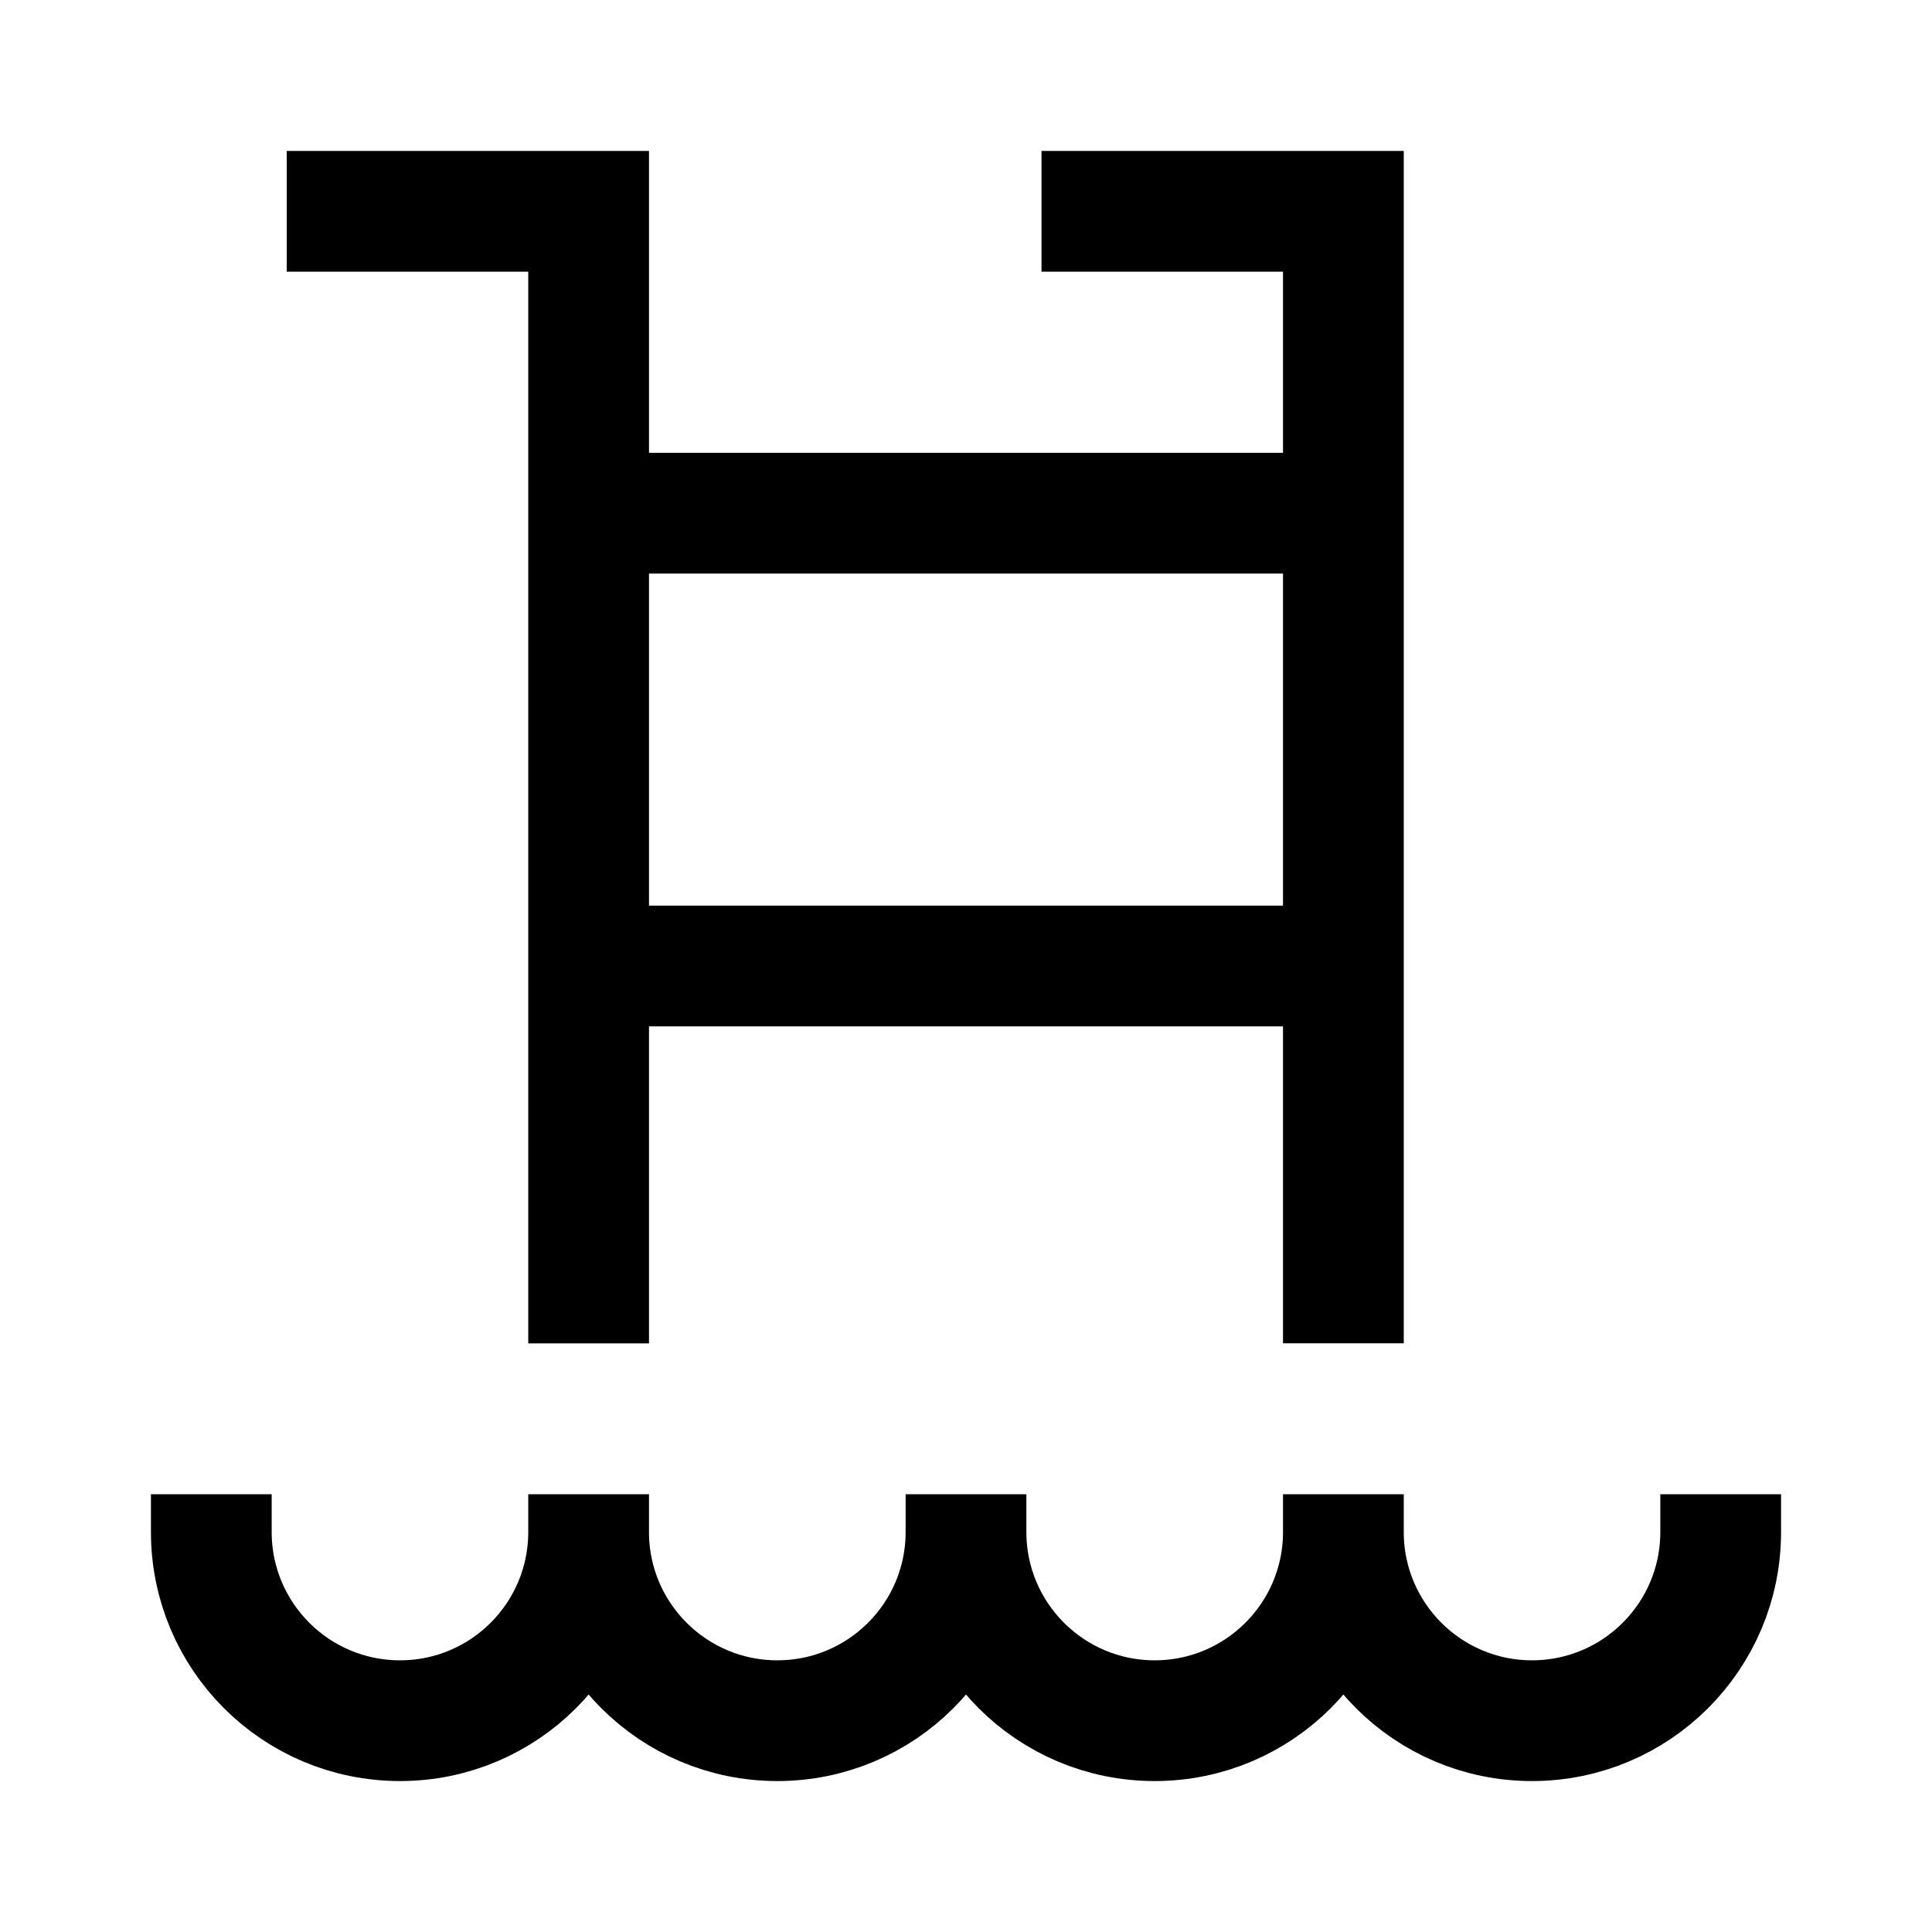
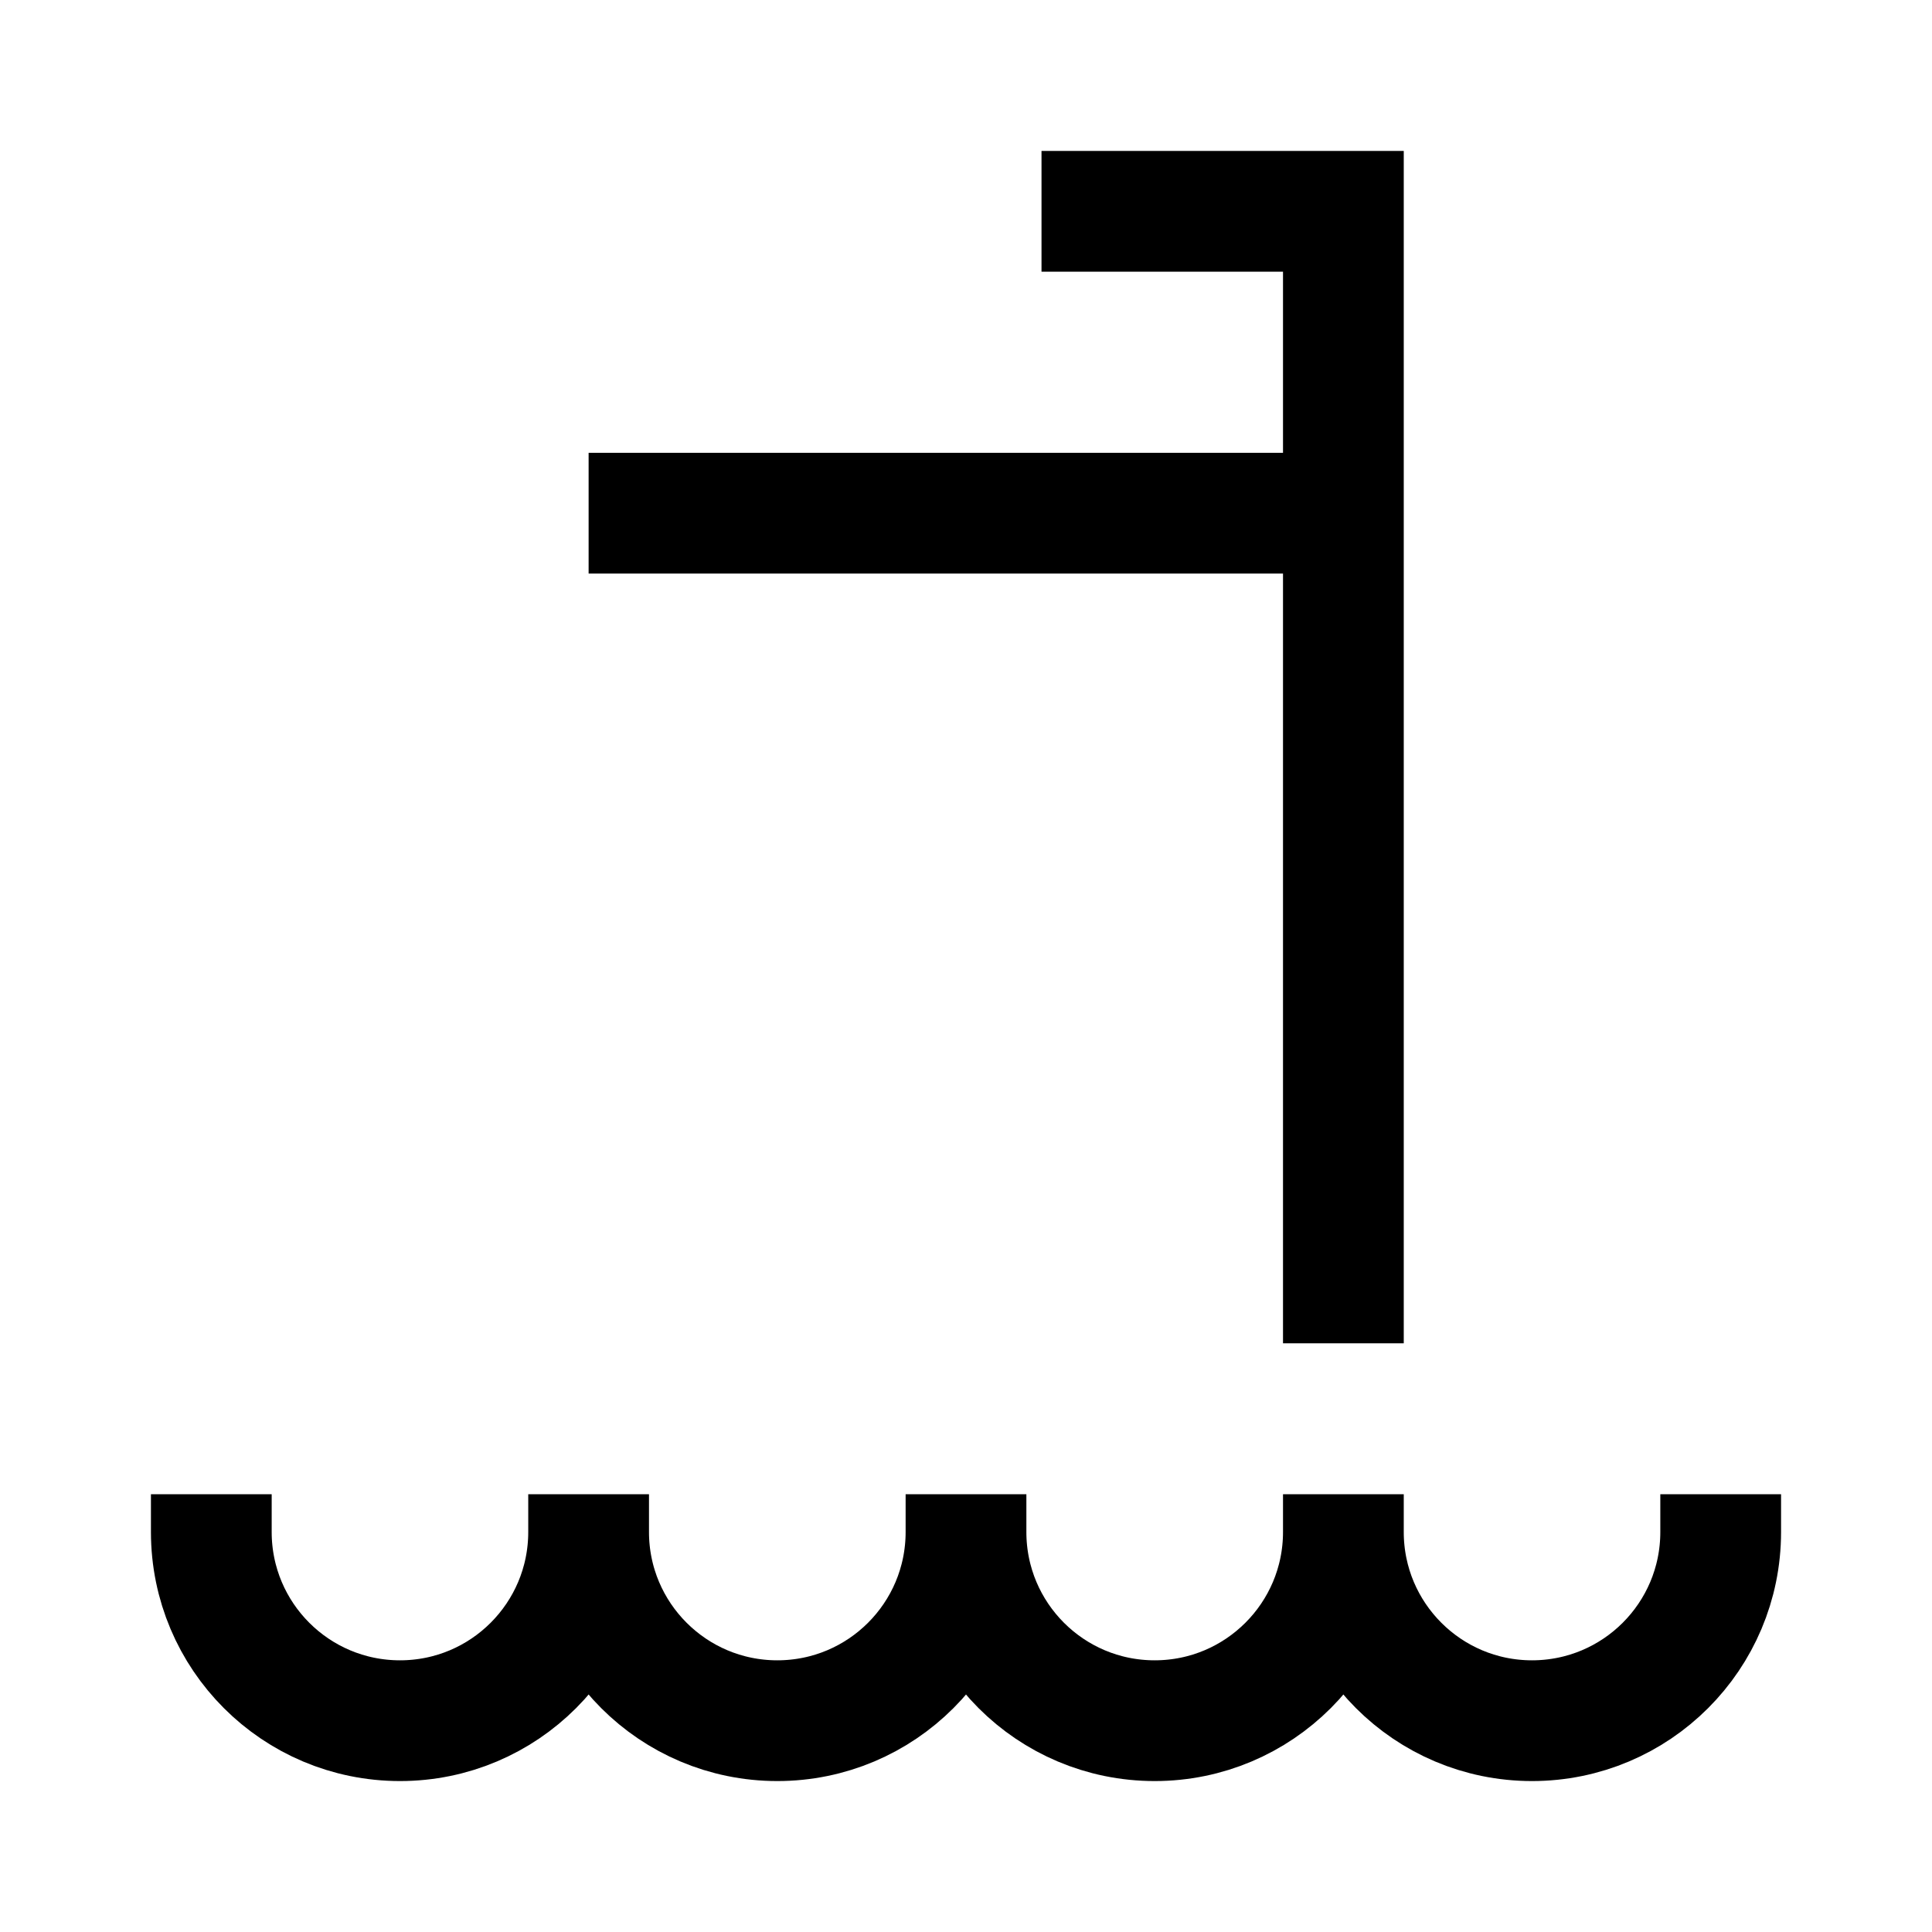
<svg xmlns="http://www.w3.org/2000/svg" width="24" height="24" viewBox="0 0 24 24" fill="none">
  <path d="M16.688 6.375H7.312" stroke="black" stroke-width="1.5" />
-   <path d="M16.688 12H7.312" stroke="black" stroke-width="1.5" />
-   <path d="M3.562 2.625H7.312V16.688" stroke="black" stroke-width="1.5" />
  <path d="M16.688 16.687V2.625H12.938" stroke="black" stroke-width="1.5" />
  <path d="M7.312 19.031C7.312 20.326 8.362 21.375 9.656 21.375C10.951 21.375 12 20.326 12 19.031M7.312 19.031C7.312 20.326 6.263 21.375 4.969 21.375C3.674 21.375 2.625 20.326 2.625 19.031V18.562M7.312 19.031V18.562M12 19.031C12 20.326 13.049 21.375 14.344 21.375C15.638 21.375 16.688 20.326 16.688 19.031M12 19.031V18.562M16.688 19.031C16.688 20.326 17.737 21.375 19.031 21.375C20.326 21.375 21.375 20.326 21.375 19.031V18.562M16.688 19.031V18.562" stroke="black" stroke-width="1.5" />
</svg>